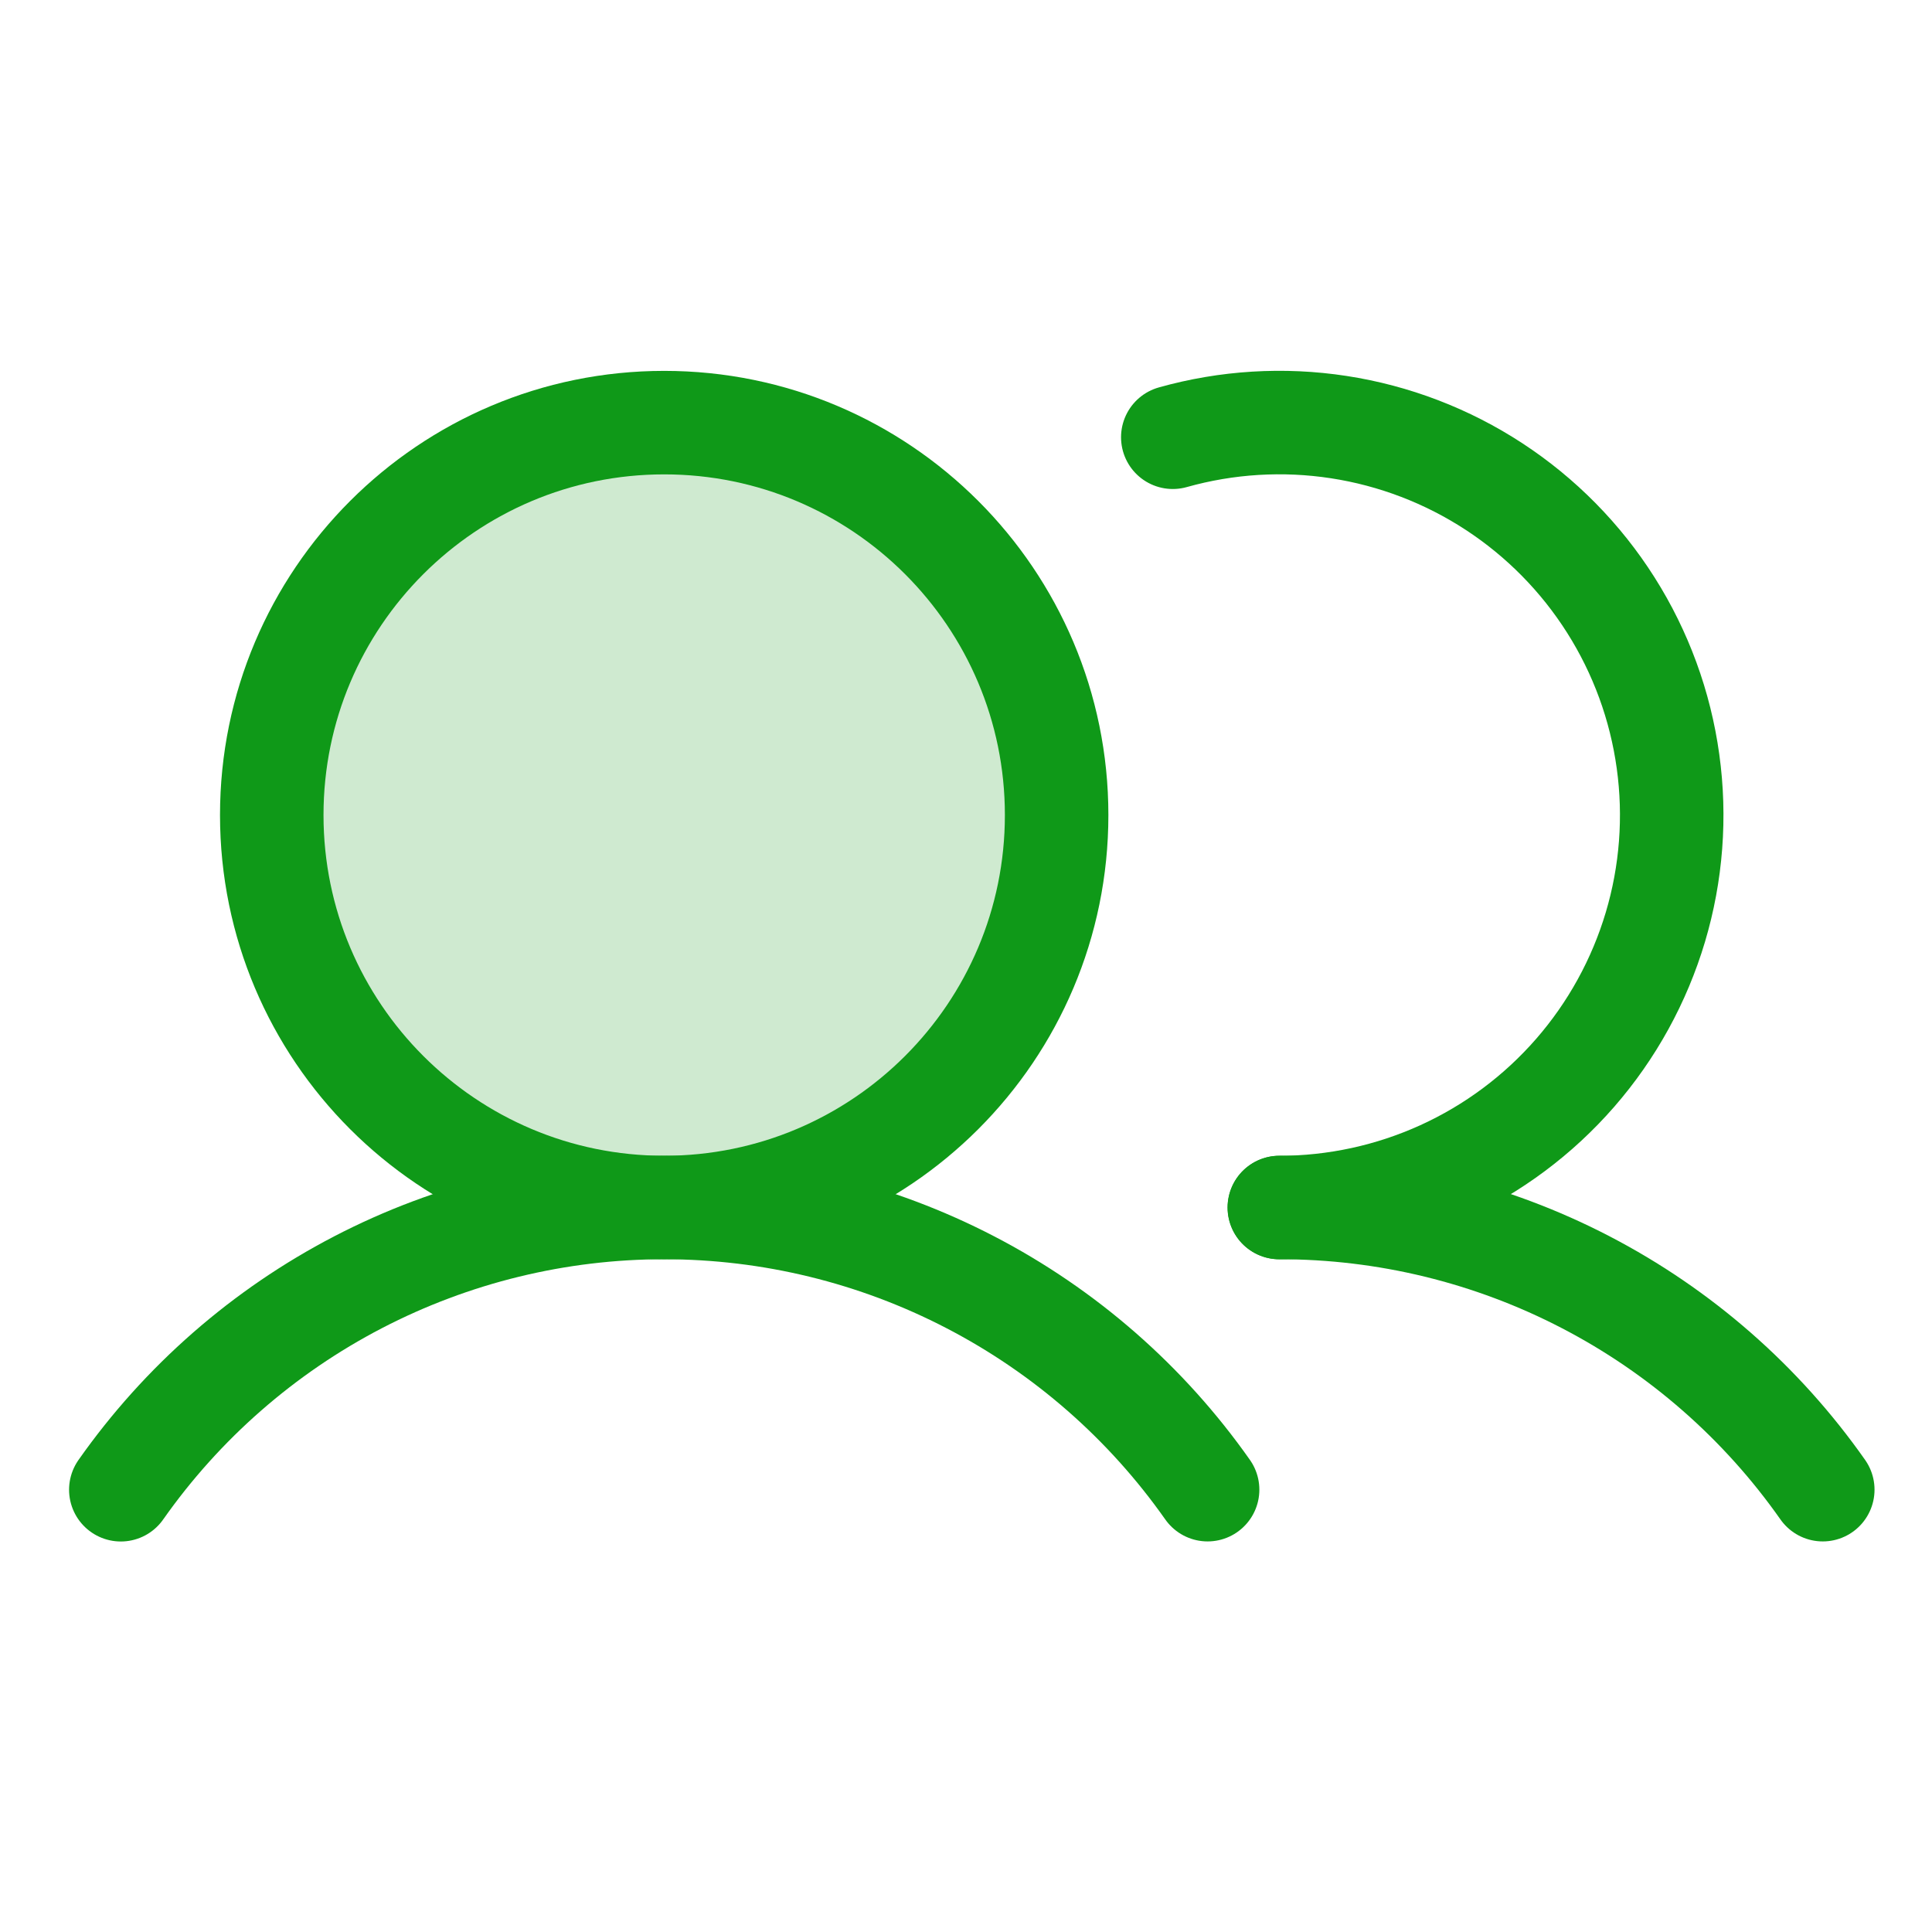
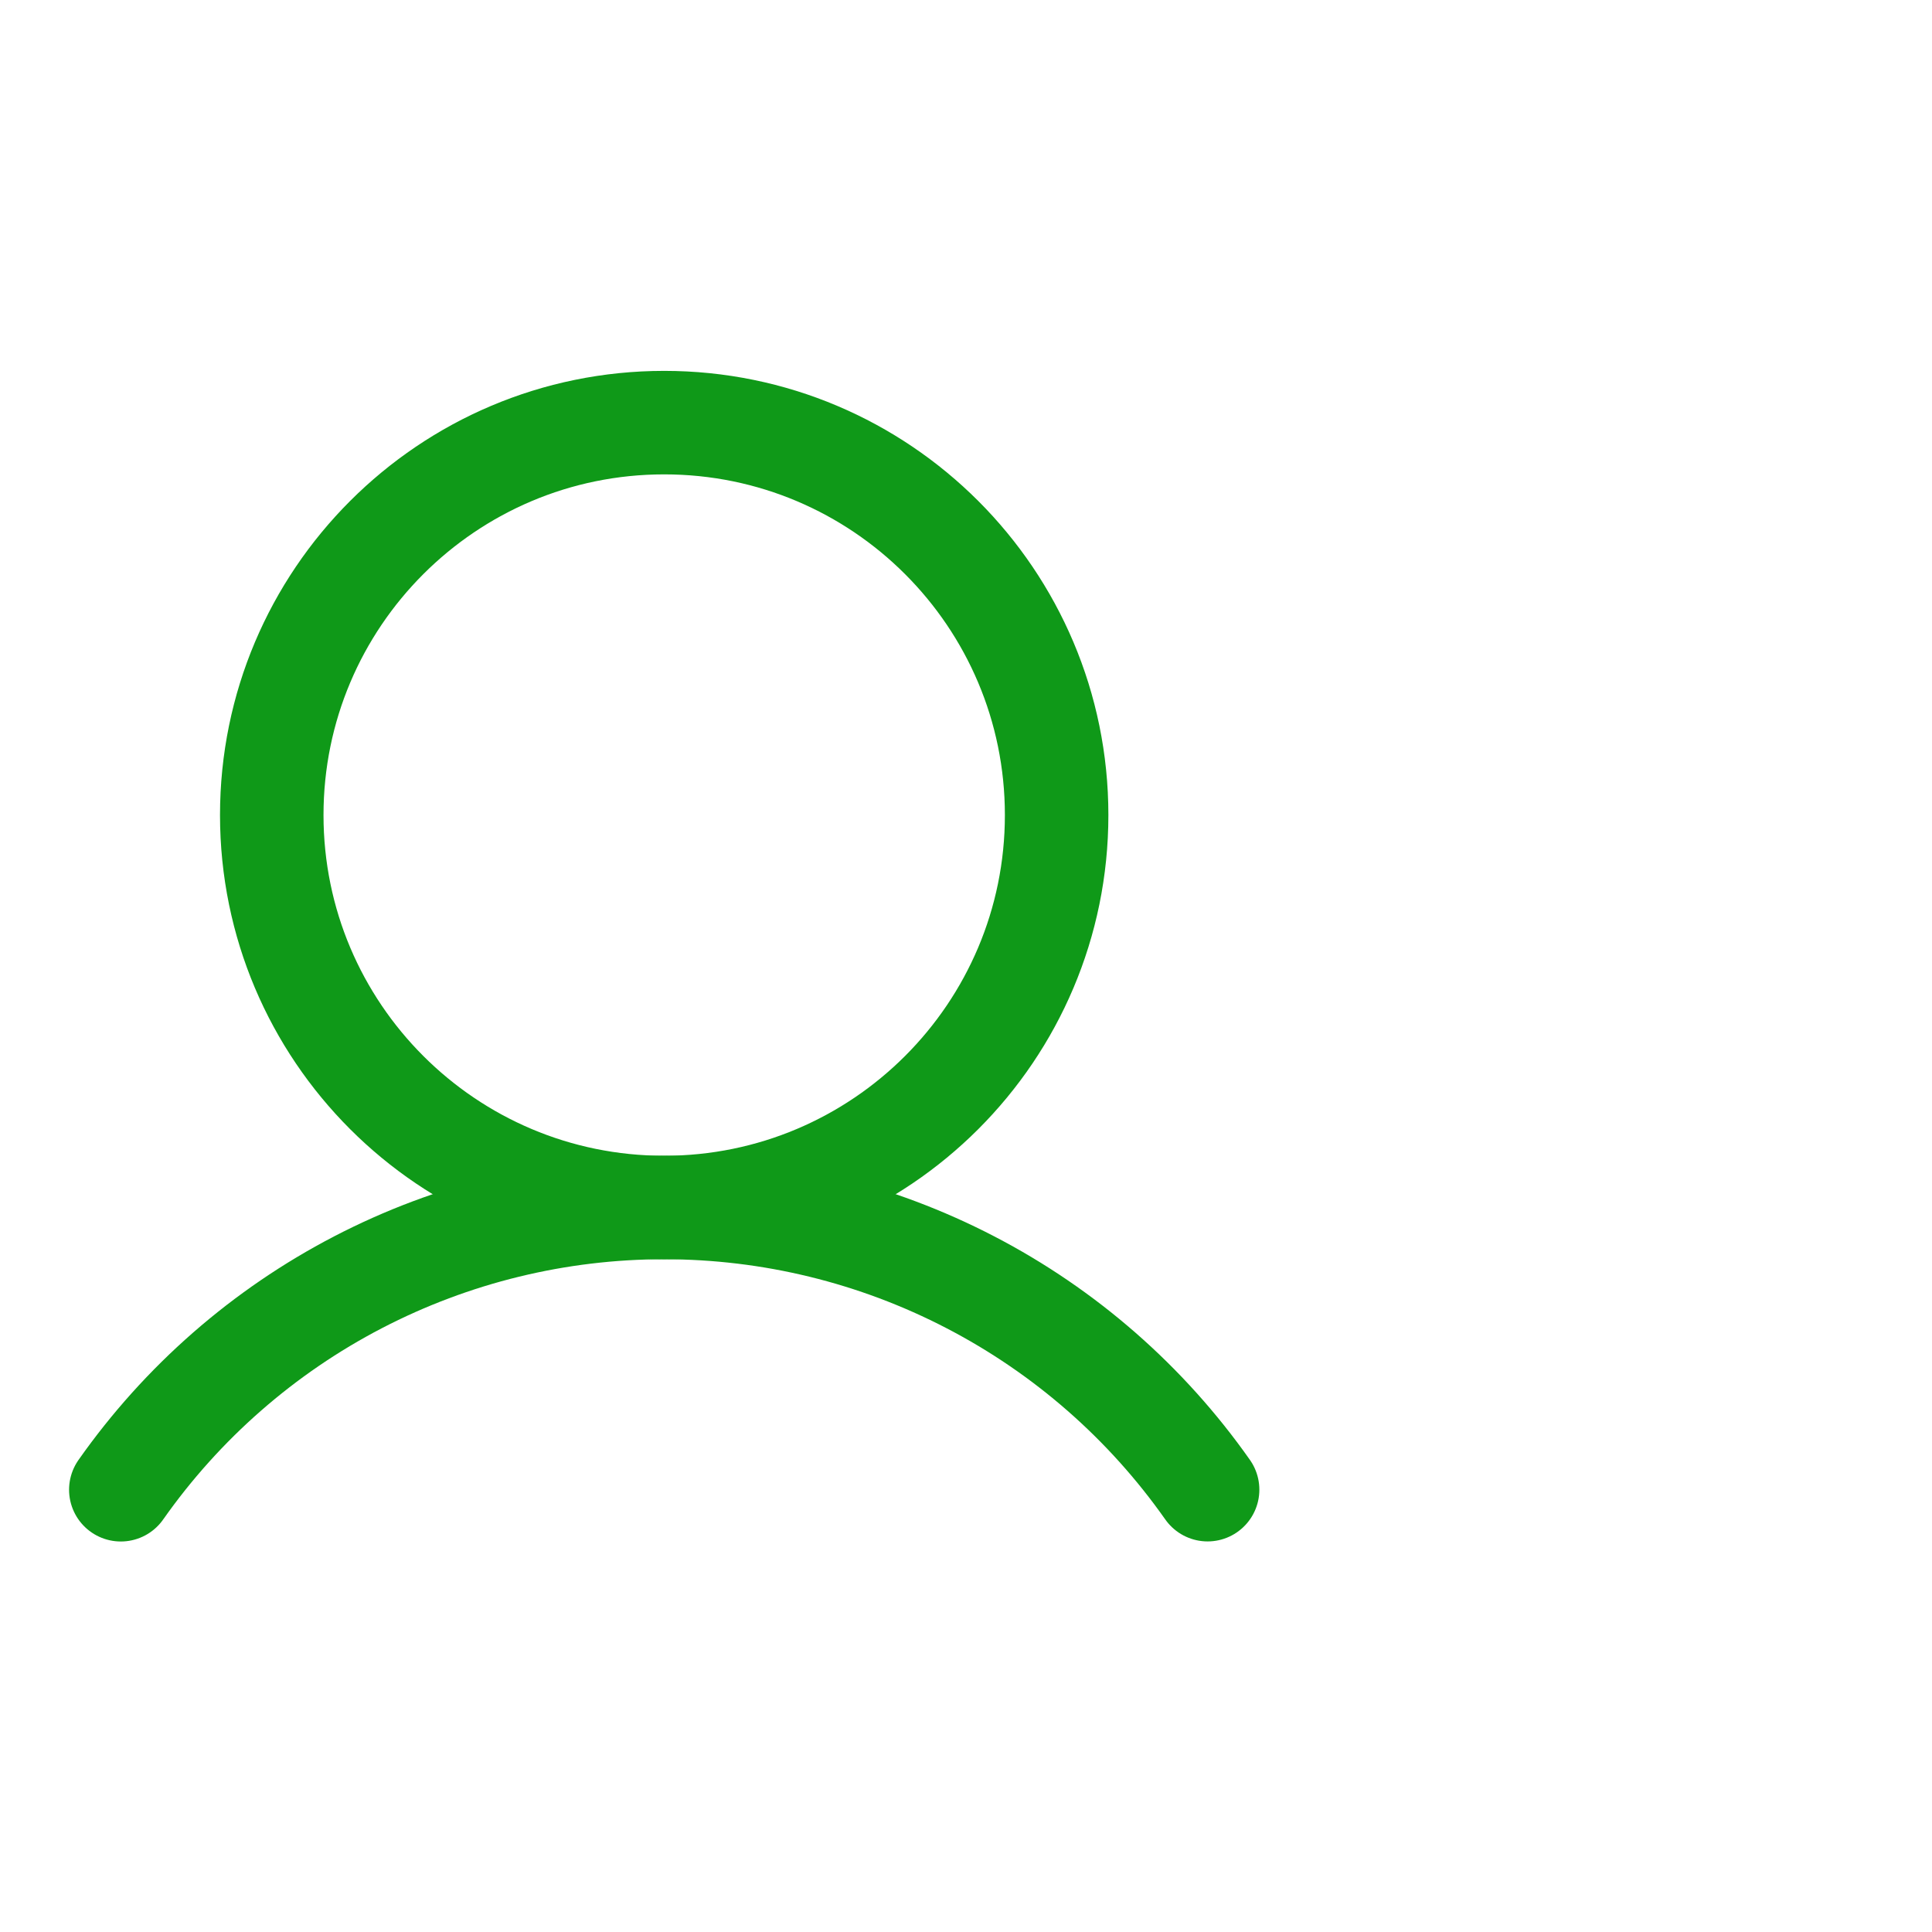
<svg xmlns="http://www.w3.org/2000/svg" width="56" height="56" viewBox="0 0 56 56" fill="none">
-   <path opacity="0.2" d="M19.252 35C25.534 35 30.627 29.907 30.627 23.625C30.627 17.343 25.534 12.25 19.252 12.25C12.97 12.25 7.877 17.343 7.877 23.625C7.877 29.907 12.97 35 19.252 35Z" fill="#0F9918" />
  <path d="M19.252 35C25.534 35 30.627 29.907 30.627 23.625C30.627 17.343 25.534 12.25 19.252 12.25C12.97 12.25 7.877 17.343 7.877 23.625C7.877 29.907 12.97 35 19.252 35Z" stroke="#0F9918" stroke-width="3" stroke-miterlimit="10" />
-   <path d="M33.994 12.674C35.559 12.234 37.2 12.133 38.806 12.38C40.413 12.627 41.948 13.215 43.308 14.105C44.668 14.995 45.822 16.166 46.691 17.539C47.561 18.913 48.126 20.456 48.348 22.067C48.571 23.677 48.446 25.316 47.982 26.873C47.517 28.431 46.725 29.871 45.657 31.097C44.589 32.323 43.272 33.305 41.792 33.979C40.313 34.652 38.706 35.001 37.081 35.001" stroke="#0F9918" stroke-width="3" stroke-linecap="round" stroke-linejoin="round" />
  <path d="M3.502 43.181C5.279 40.654 7.637 38.591 10.378 37.167C13.12 35.743 16.163 35 19.252 35C22.341 35 25.385 35.743 28.126 37.167C30.868 38.59 33.226 40.653 35.003 43.179" stroke="#0F9918" stroke-width="3" stroke-linecap="round" stroke-linejoin="round" />
-   <path d="M37.084 35C40.173 34.998 43.218 35.74 45.959 37.164C48.701 38.587 51.059 40.651 52.834 43.179" stroke="#0F9918" stroke-width="3" stroke-linecap="round" stroke-linejoin="round" />
</svg>